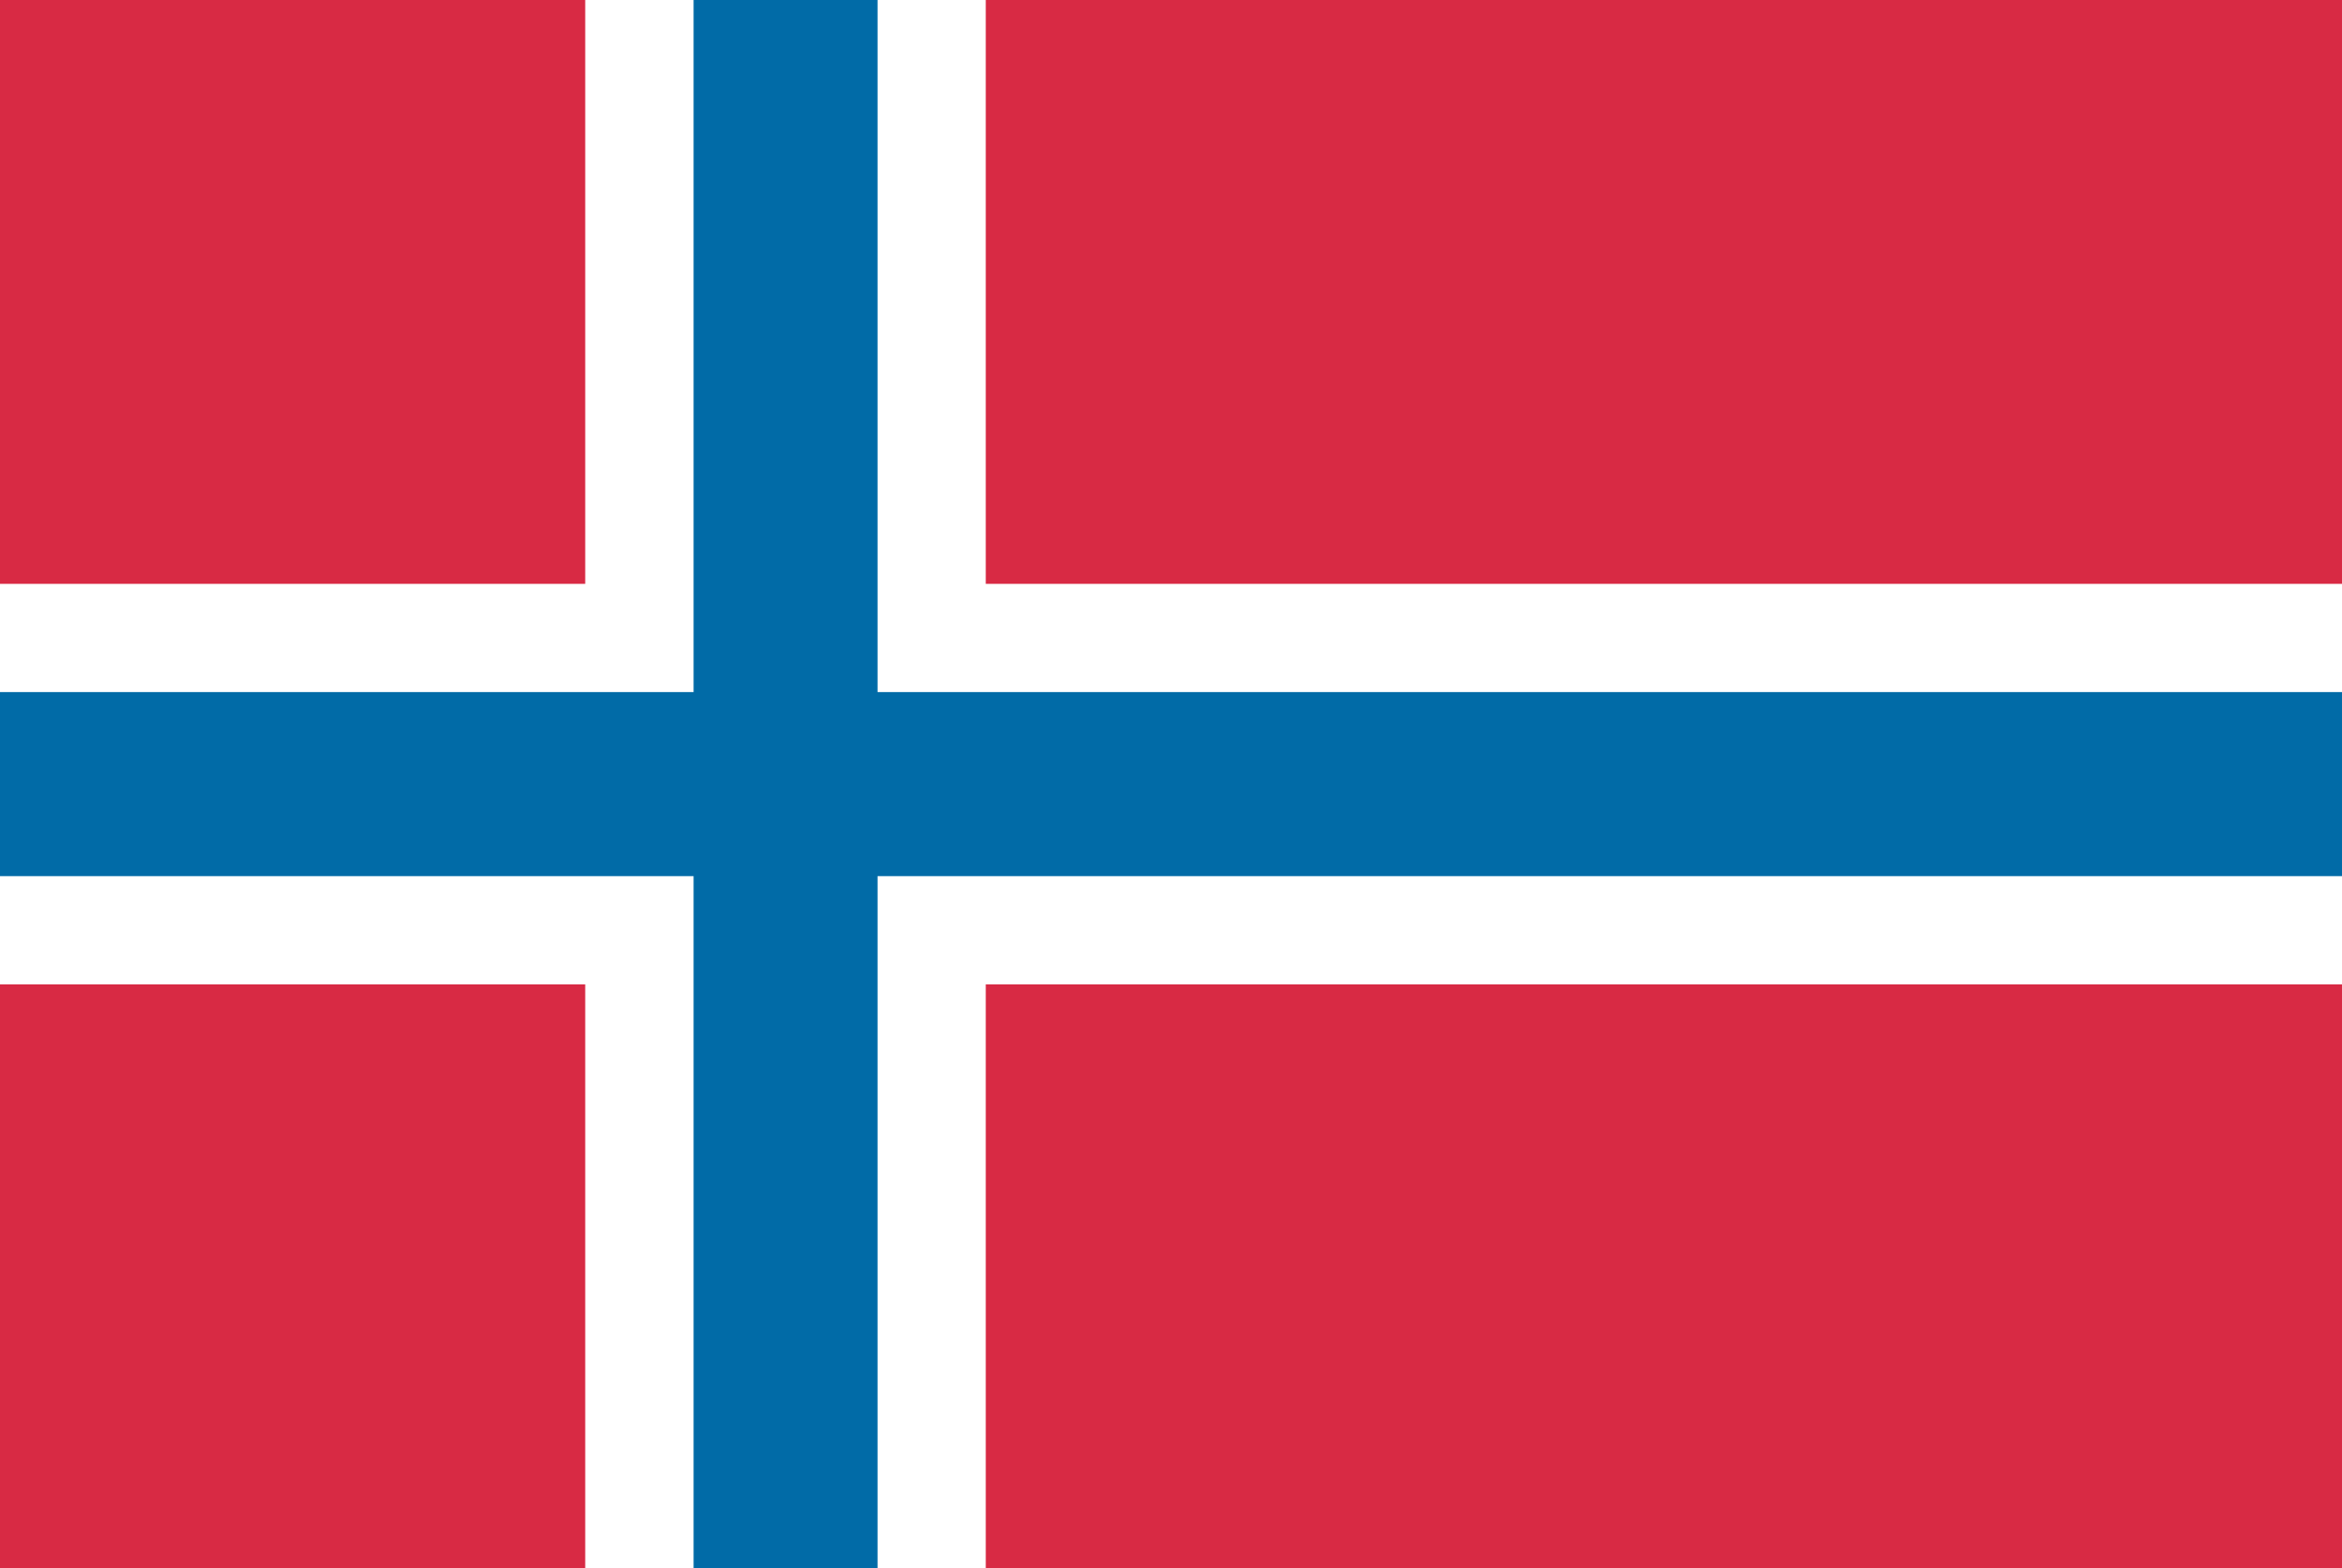
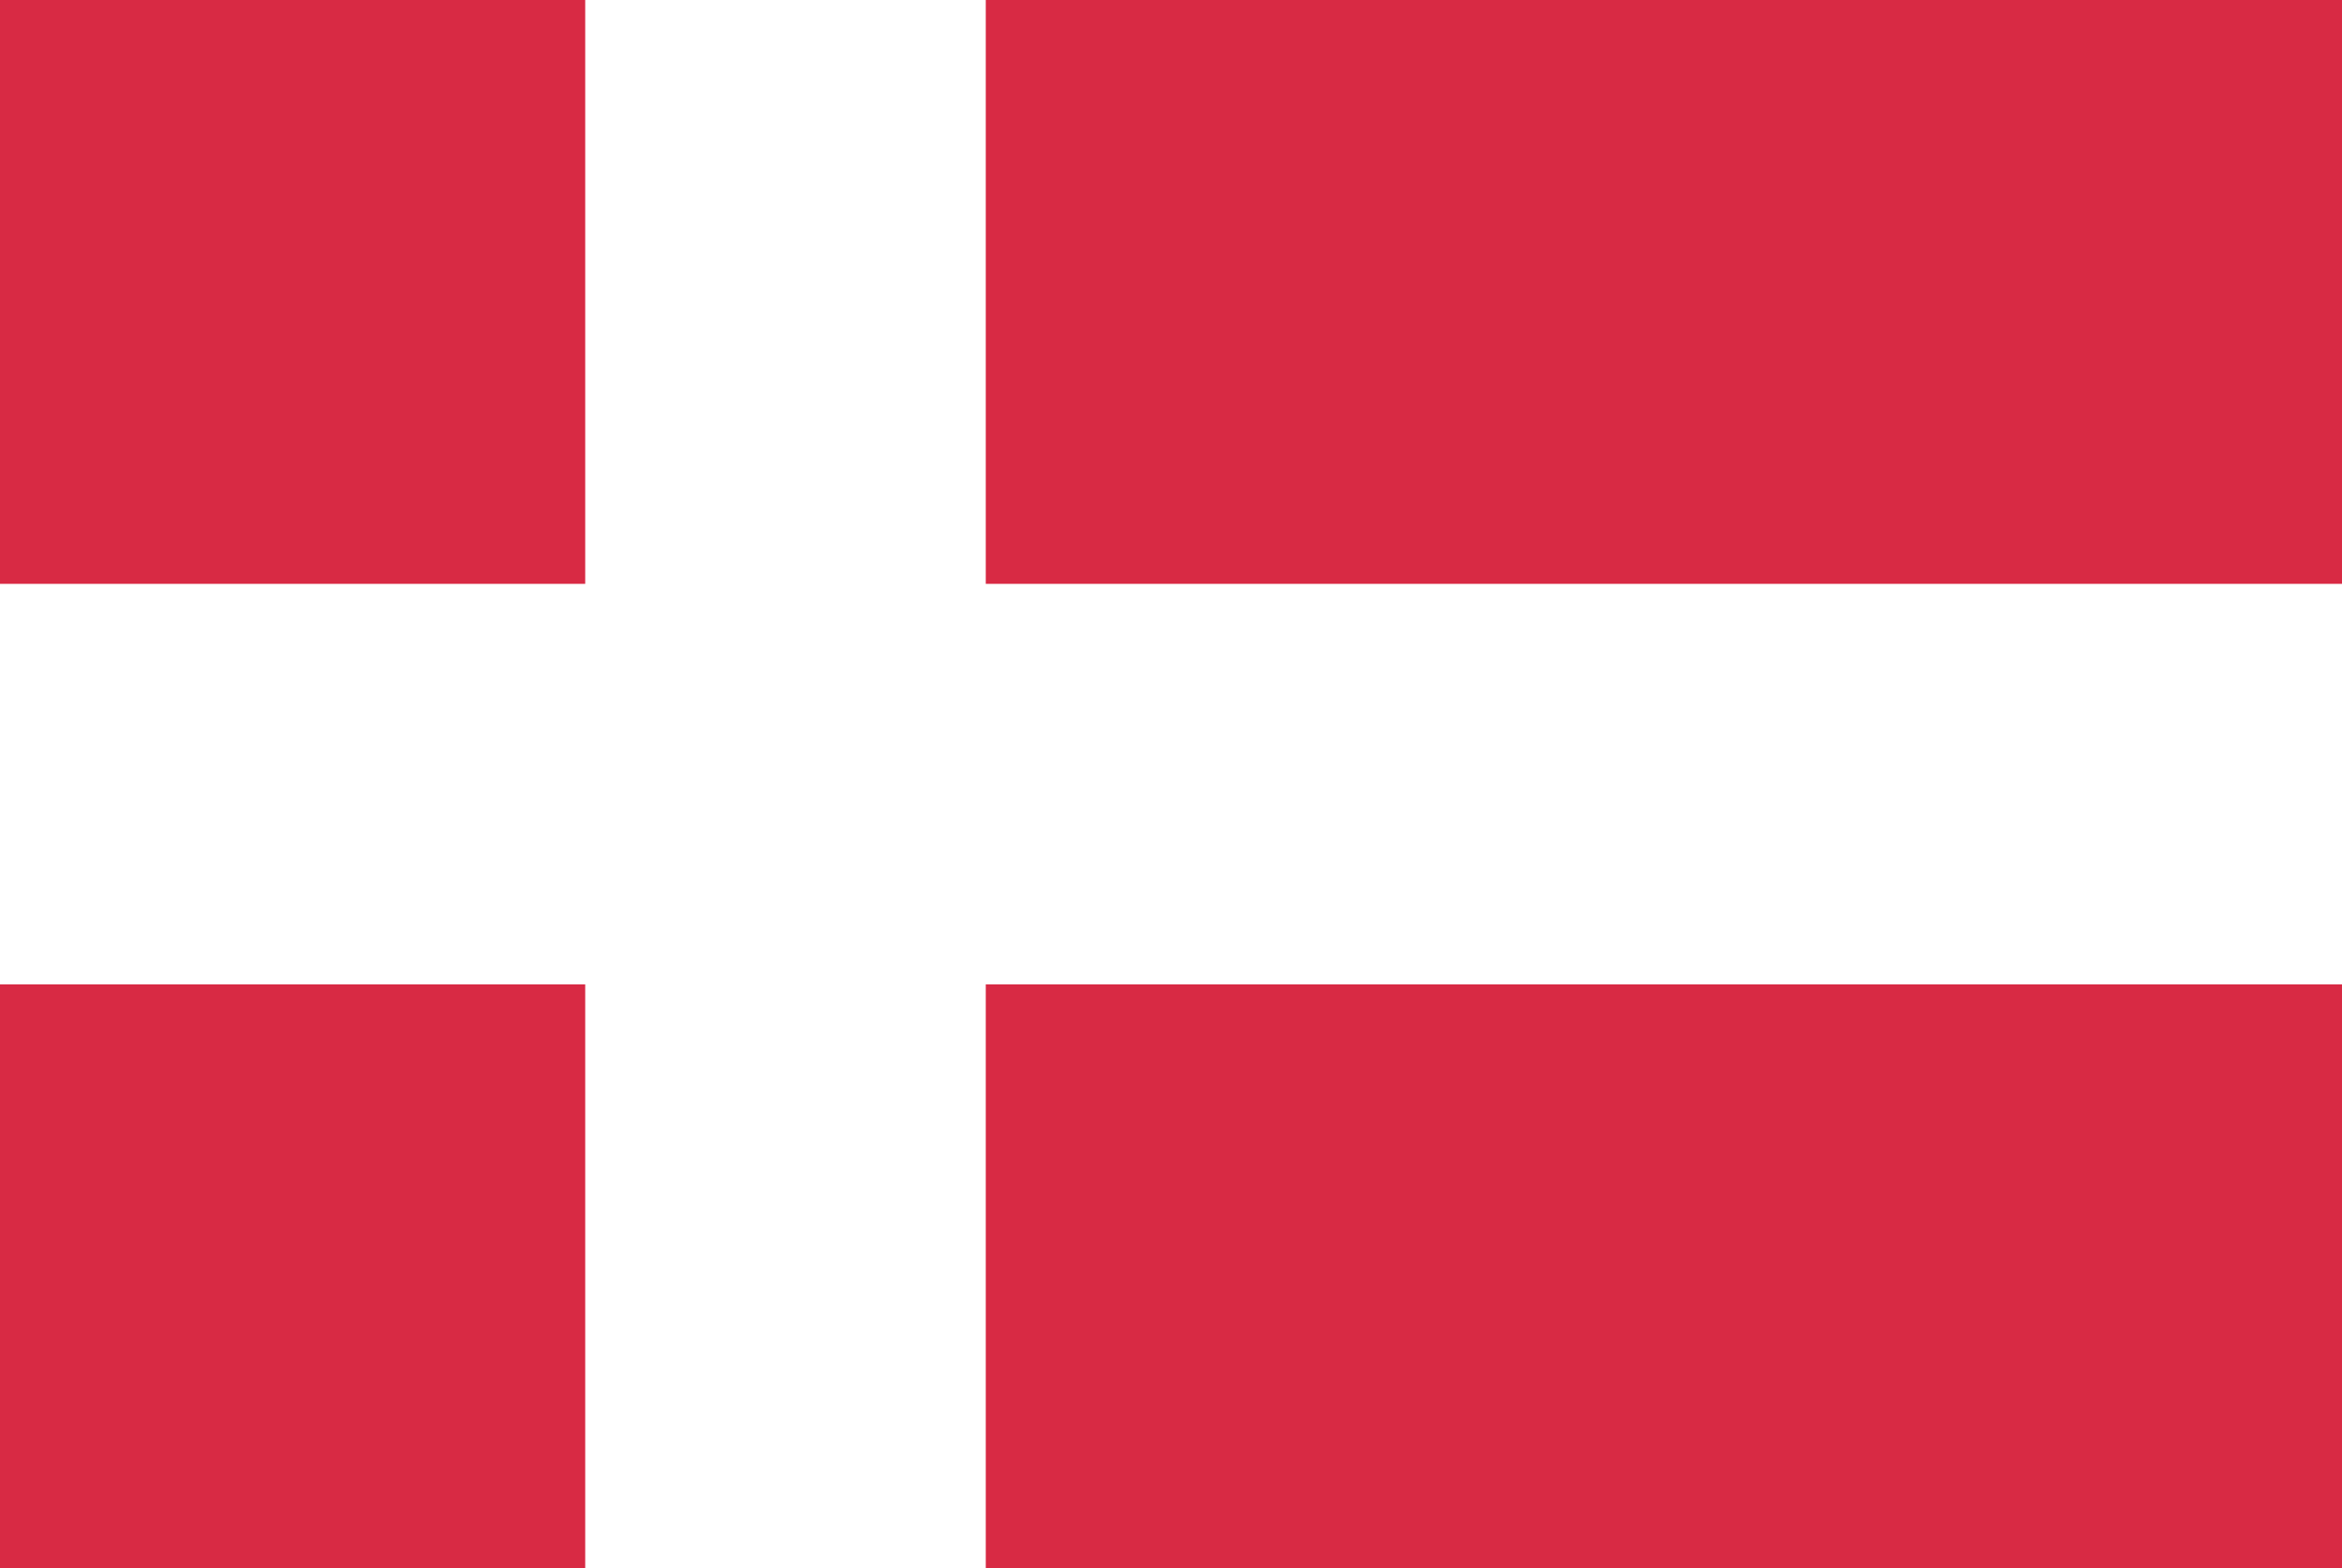
<svg xmlns="http://www.w3.org/2000/svg" version="1.1" width="16.424" height="11" viewBox="0 0 16.424 11" id="Lager_1" xml:space="preserve">
  <defs id="defs13" />
  <g id="g3">
    <rect width="16.424" height="11" x="0" y="0" id="rect5" style="fill:#d82a44" />
    <polygon points="6.913,4.095 6.913,0 4.104,0 4.104,4.095 0,4.095 0,6.904 4.104,6.904 4.104,11 6.913,11 6.913,6.904 16.424,6.904 16.424,4.095 " id="polygon7" style="fill:#ffffff" />
-     <polygon points="4.864,4.854 0,4.854 0,6.145 4.864,6.145 4.864,11 6.154,11 6.154,6.145 16.424,6.145 16.424,4.854 6.154,4.854 6.154,0 4.864,0 " id="polygon9" style="fill:#016ba7" />
  </g>
</svg>